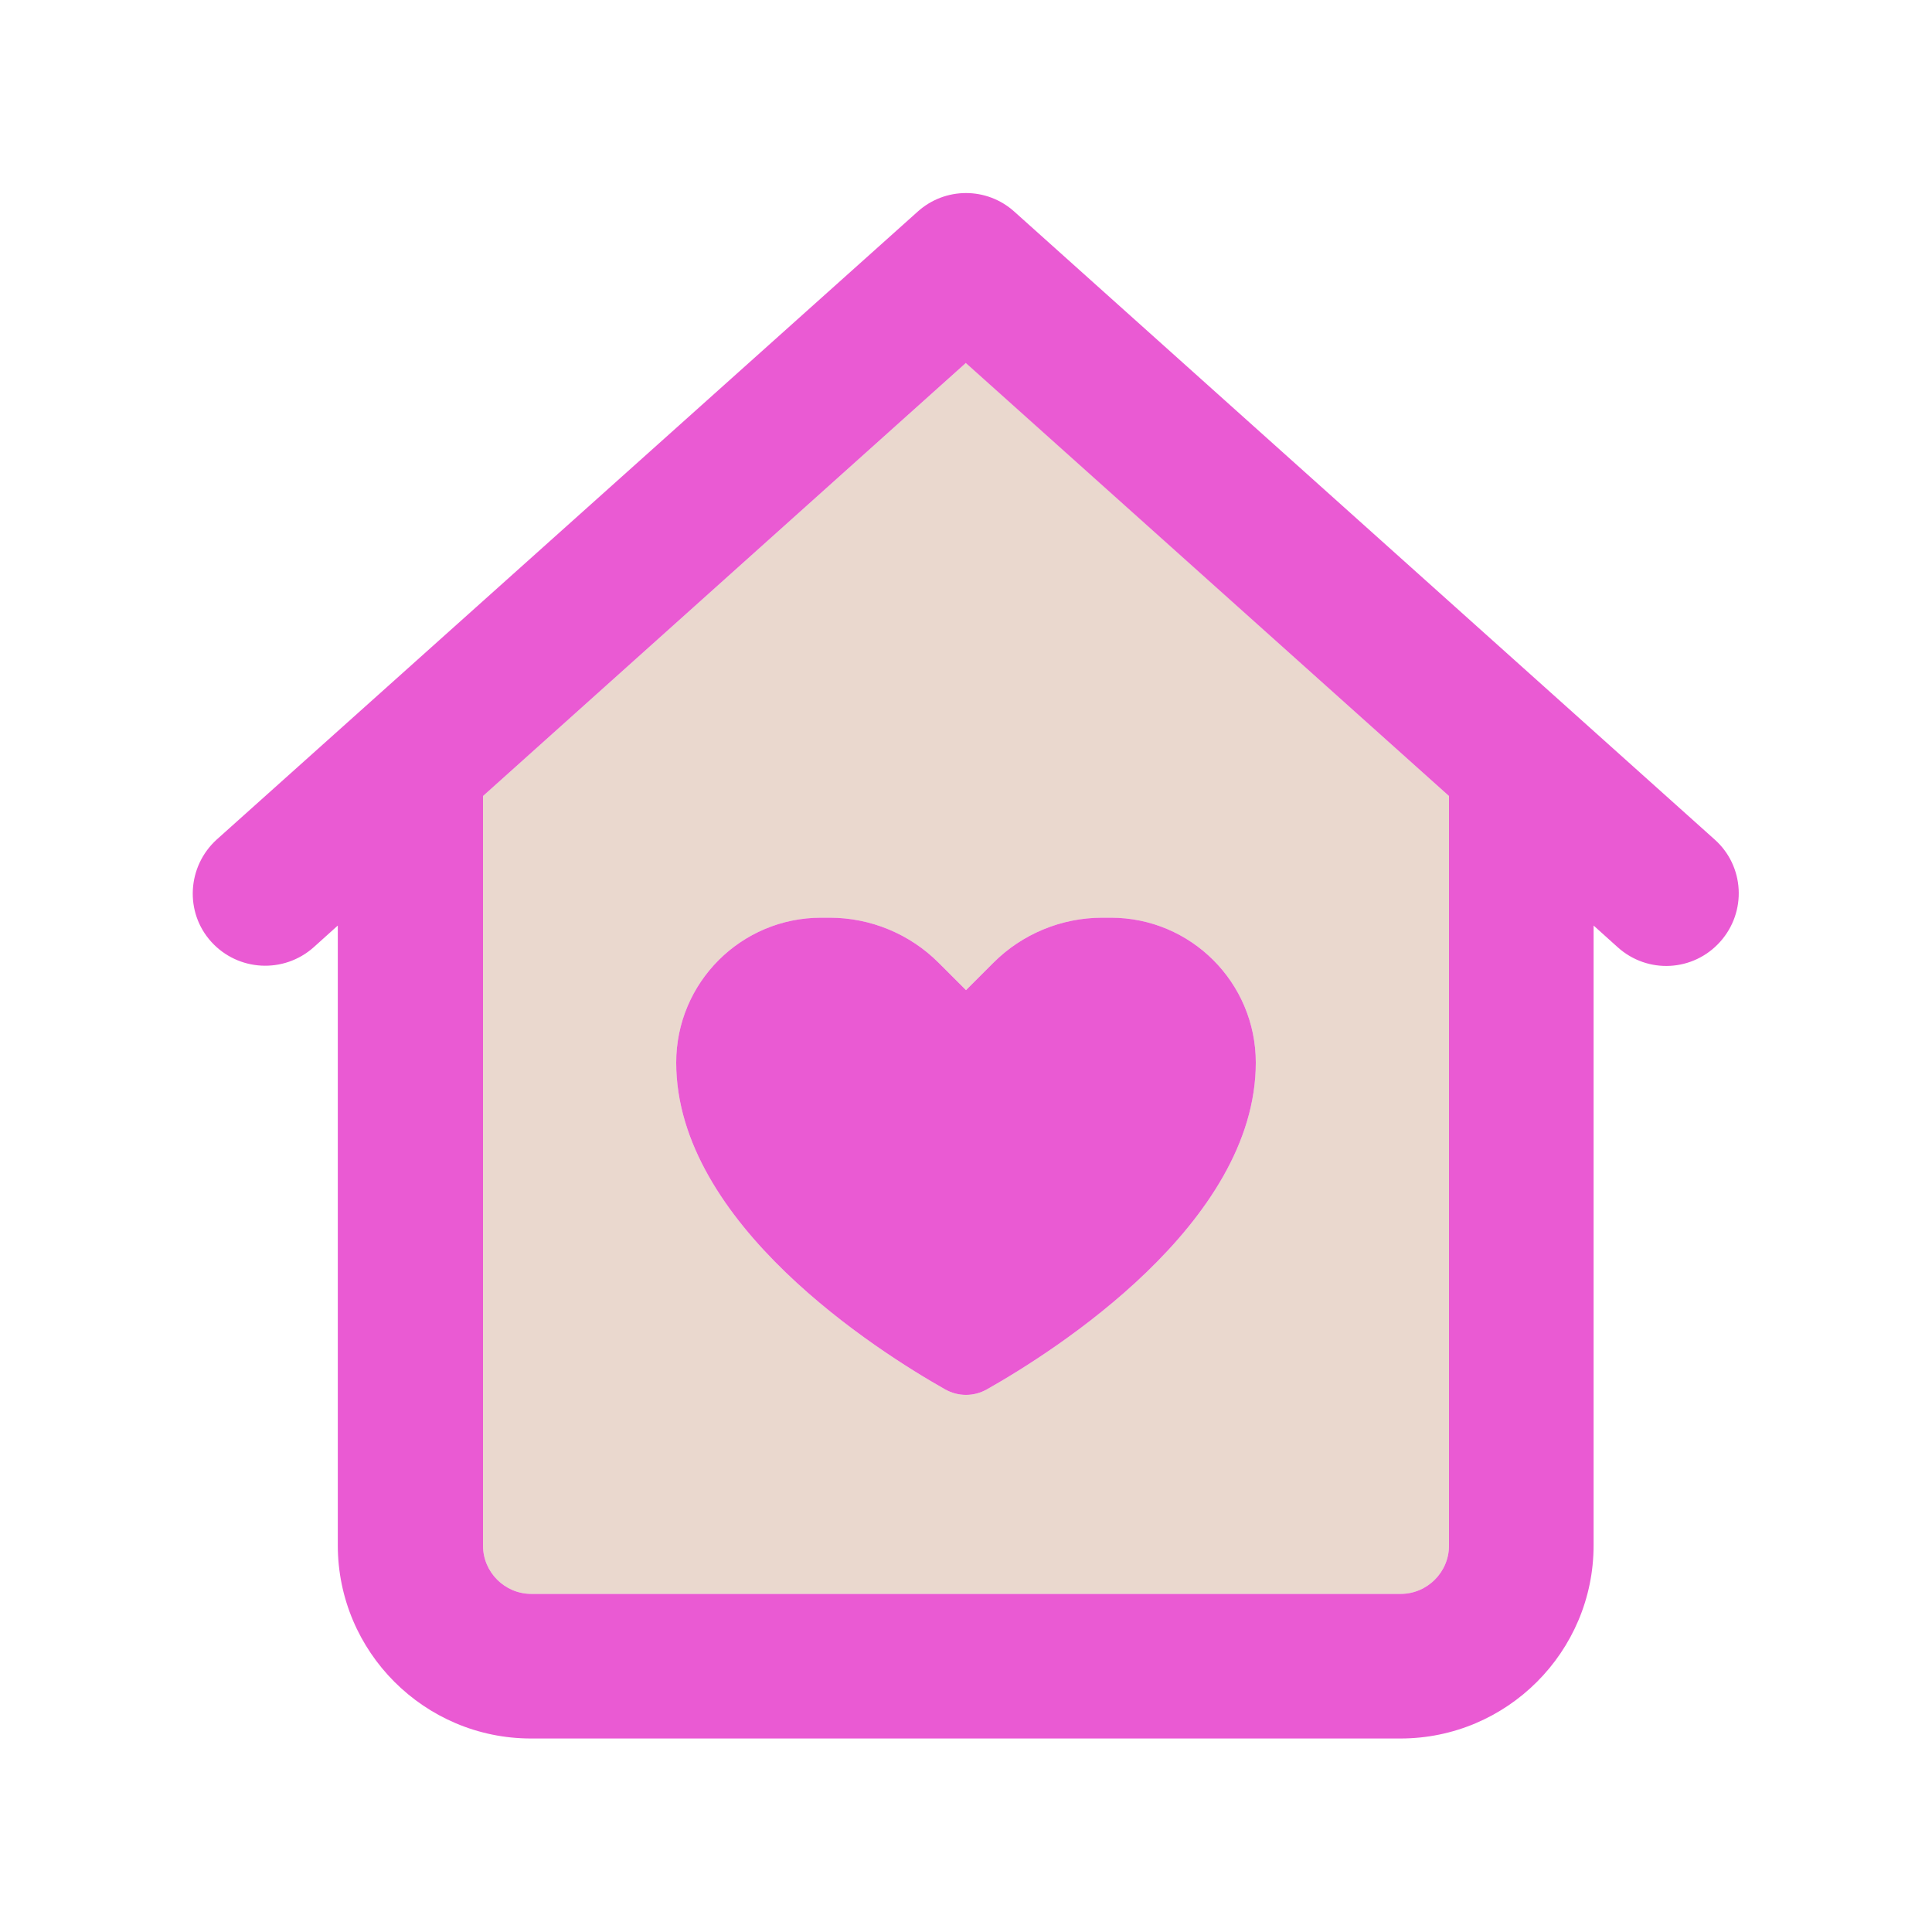
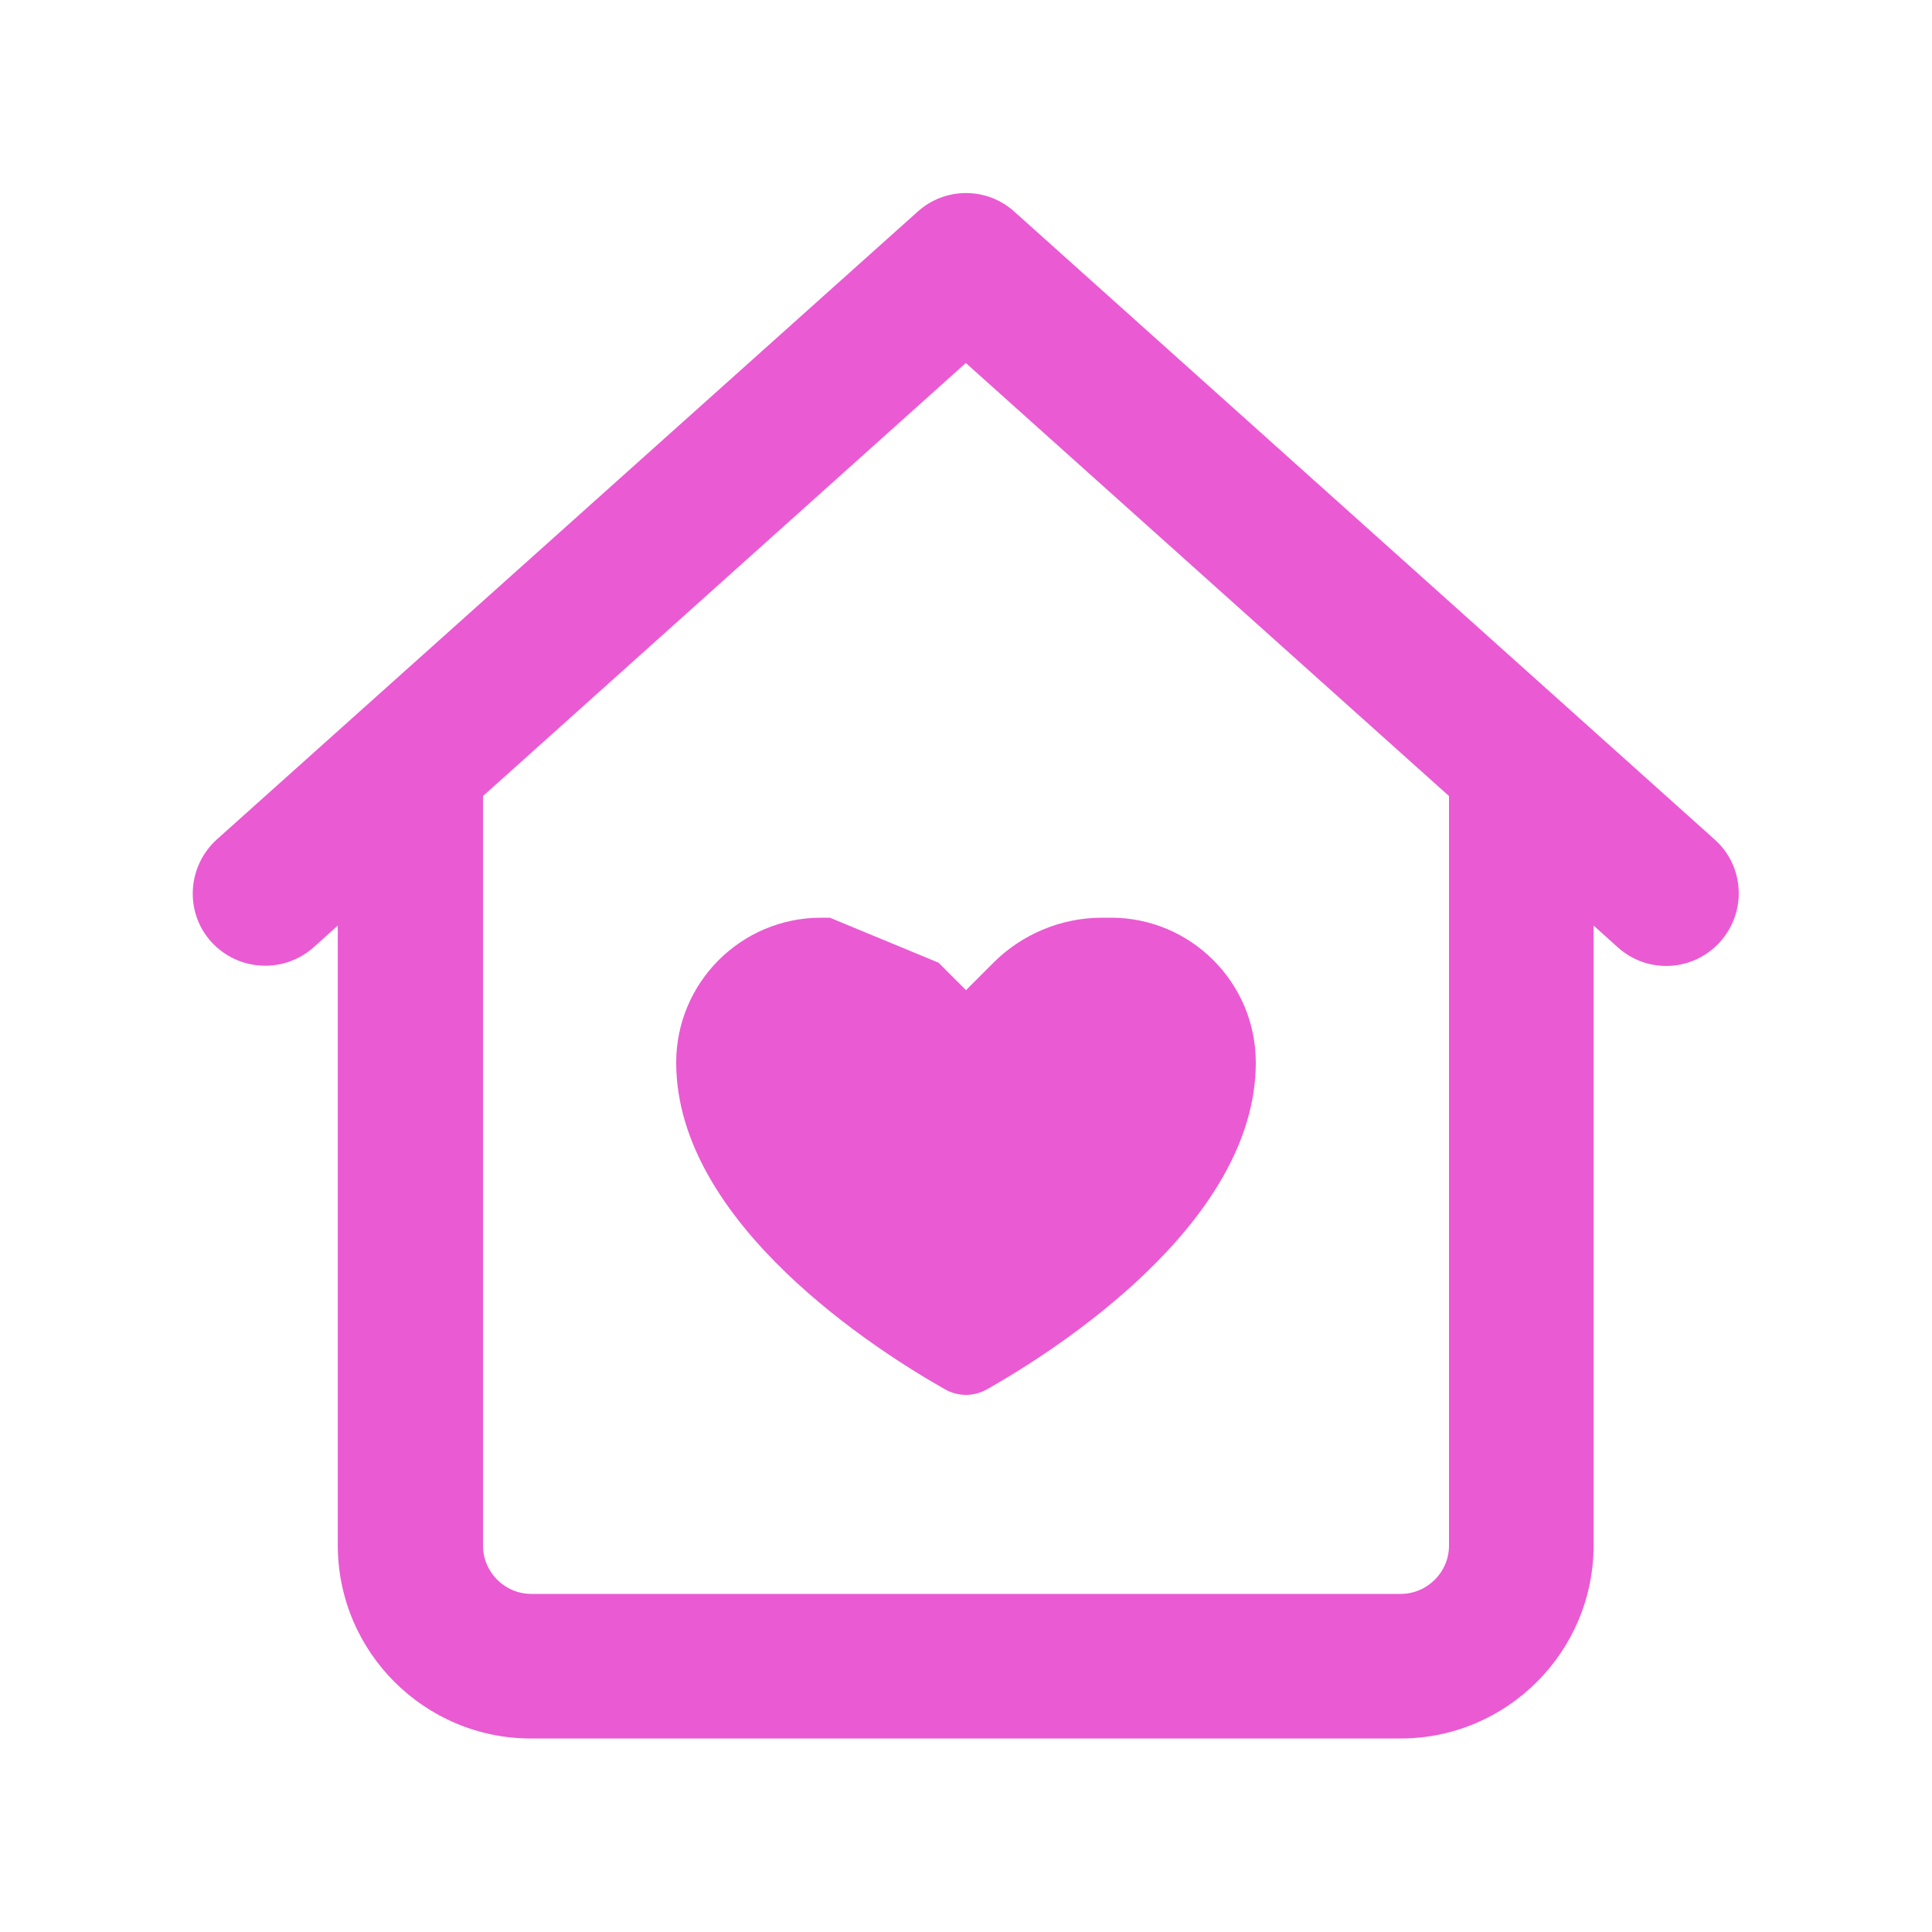
<svg xmlns="http://www.w3.org/2000/svg" id="Layer_1" version="1.1" viewBox="0 0 640 640">
  <defs>
    <style>
      .st0 {
        fill: #ead8ce;
      }

      .st1 {
        fill: #ea5ad3;
      }
    </style>
  </defs>
-   <path class="st0" d="M160,263.7v248.3c0,8.8,7.2,16,16,16h288c8.8,0,16-7.2,16-16v-248.3l-160-143.5-160,143.5ZM224,352c0-26.5,21.5-48,48-48h2.9c13.5,0,26.5,5.4,36,14.9l9.1,9.1,9.1-9.1c9.5-9.5,22.5-14.9,36-14.9h2.9c26.5,0,48,21.5,48,48,0,53.4-66.9,95.7-89,108.2-4.4,2.5-9.6,2.5-14,0-22.1-12.5-89-54.8-89-108.2Z" />
-   <path class="st1" d="M304,70.1c9.1-8.2,22.9-8.2,32,0l232,208c9.9,8.8,10.7,24,1.8,33.9-8.9,9.9-24,10.7-33.9,1.8l-8-7.2v205.3c0,35.3-28.7,64-64,64H175.9c-35.3,0-64-28.7-64-64v-205.3l-8,7.2c-9.9,8.8-25,8-33.9-1.8s-8-25,1.8-33.9l232.2-208ZM320,120.2l-160,143.5v248.3c0,8.8,7.2,16,16,16h288c8.8,0,16-7.2,16-16v-248.3l-160-143.4v-.1ZM310.9,318.9l9.1,9.1,9.1-9.1c9.5-9.5,22.5-14.9,36-14.9h2.9c26.5,0,48,21.5,48,48,0,53.4-66.9,95.7-89,108.2-4.4,2.5-9.6,2.5-14,0-22.1-12.5-89-54.8-89-108.2,0-26.5,21.5-48,48-48h2.9c13.5,0,26.5,5.4,36,14.9Z" />
+   <path class="st1" d="M304,70.1c9.1-8.2,22.9-8.2,32,0l232,208c9.9,8.8,10.7,24,1.8,33.9-8.9,9.9-24,10.7-33.9,1.8l-8-7.2v205.3c0,35.3-28.7,64-64,64H175.9c-35.3,0-64-28.7-64-64v-205.3l-8,7.2c-9.9,8.8-25,8-33.9-1.8s-8-25,1.8-33.9l232.2-208ZM320,120.2l-160,143.5v248.3c0,8.8,7.2,16,16,16h288c8.8,0,16-7.2,16-16v-248.3l-160-143.4v-.1ZM310.9,318.9l9.1,9.1,9.1-9.1c9.5-9.5,22.5-14.9,36-14.9h2.9c26.5,0,48,21.5,48,48,0,53.4-66.9,95.7-89,108.2-4.4,2.5-9.6,2.5-14,0-22.1-12.5-89-54.8-89-108.2,0-26.5,21.5-48,48-48h2.9Z" />
</svg>